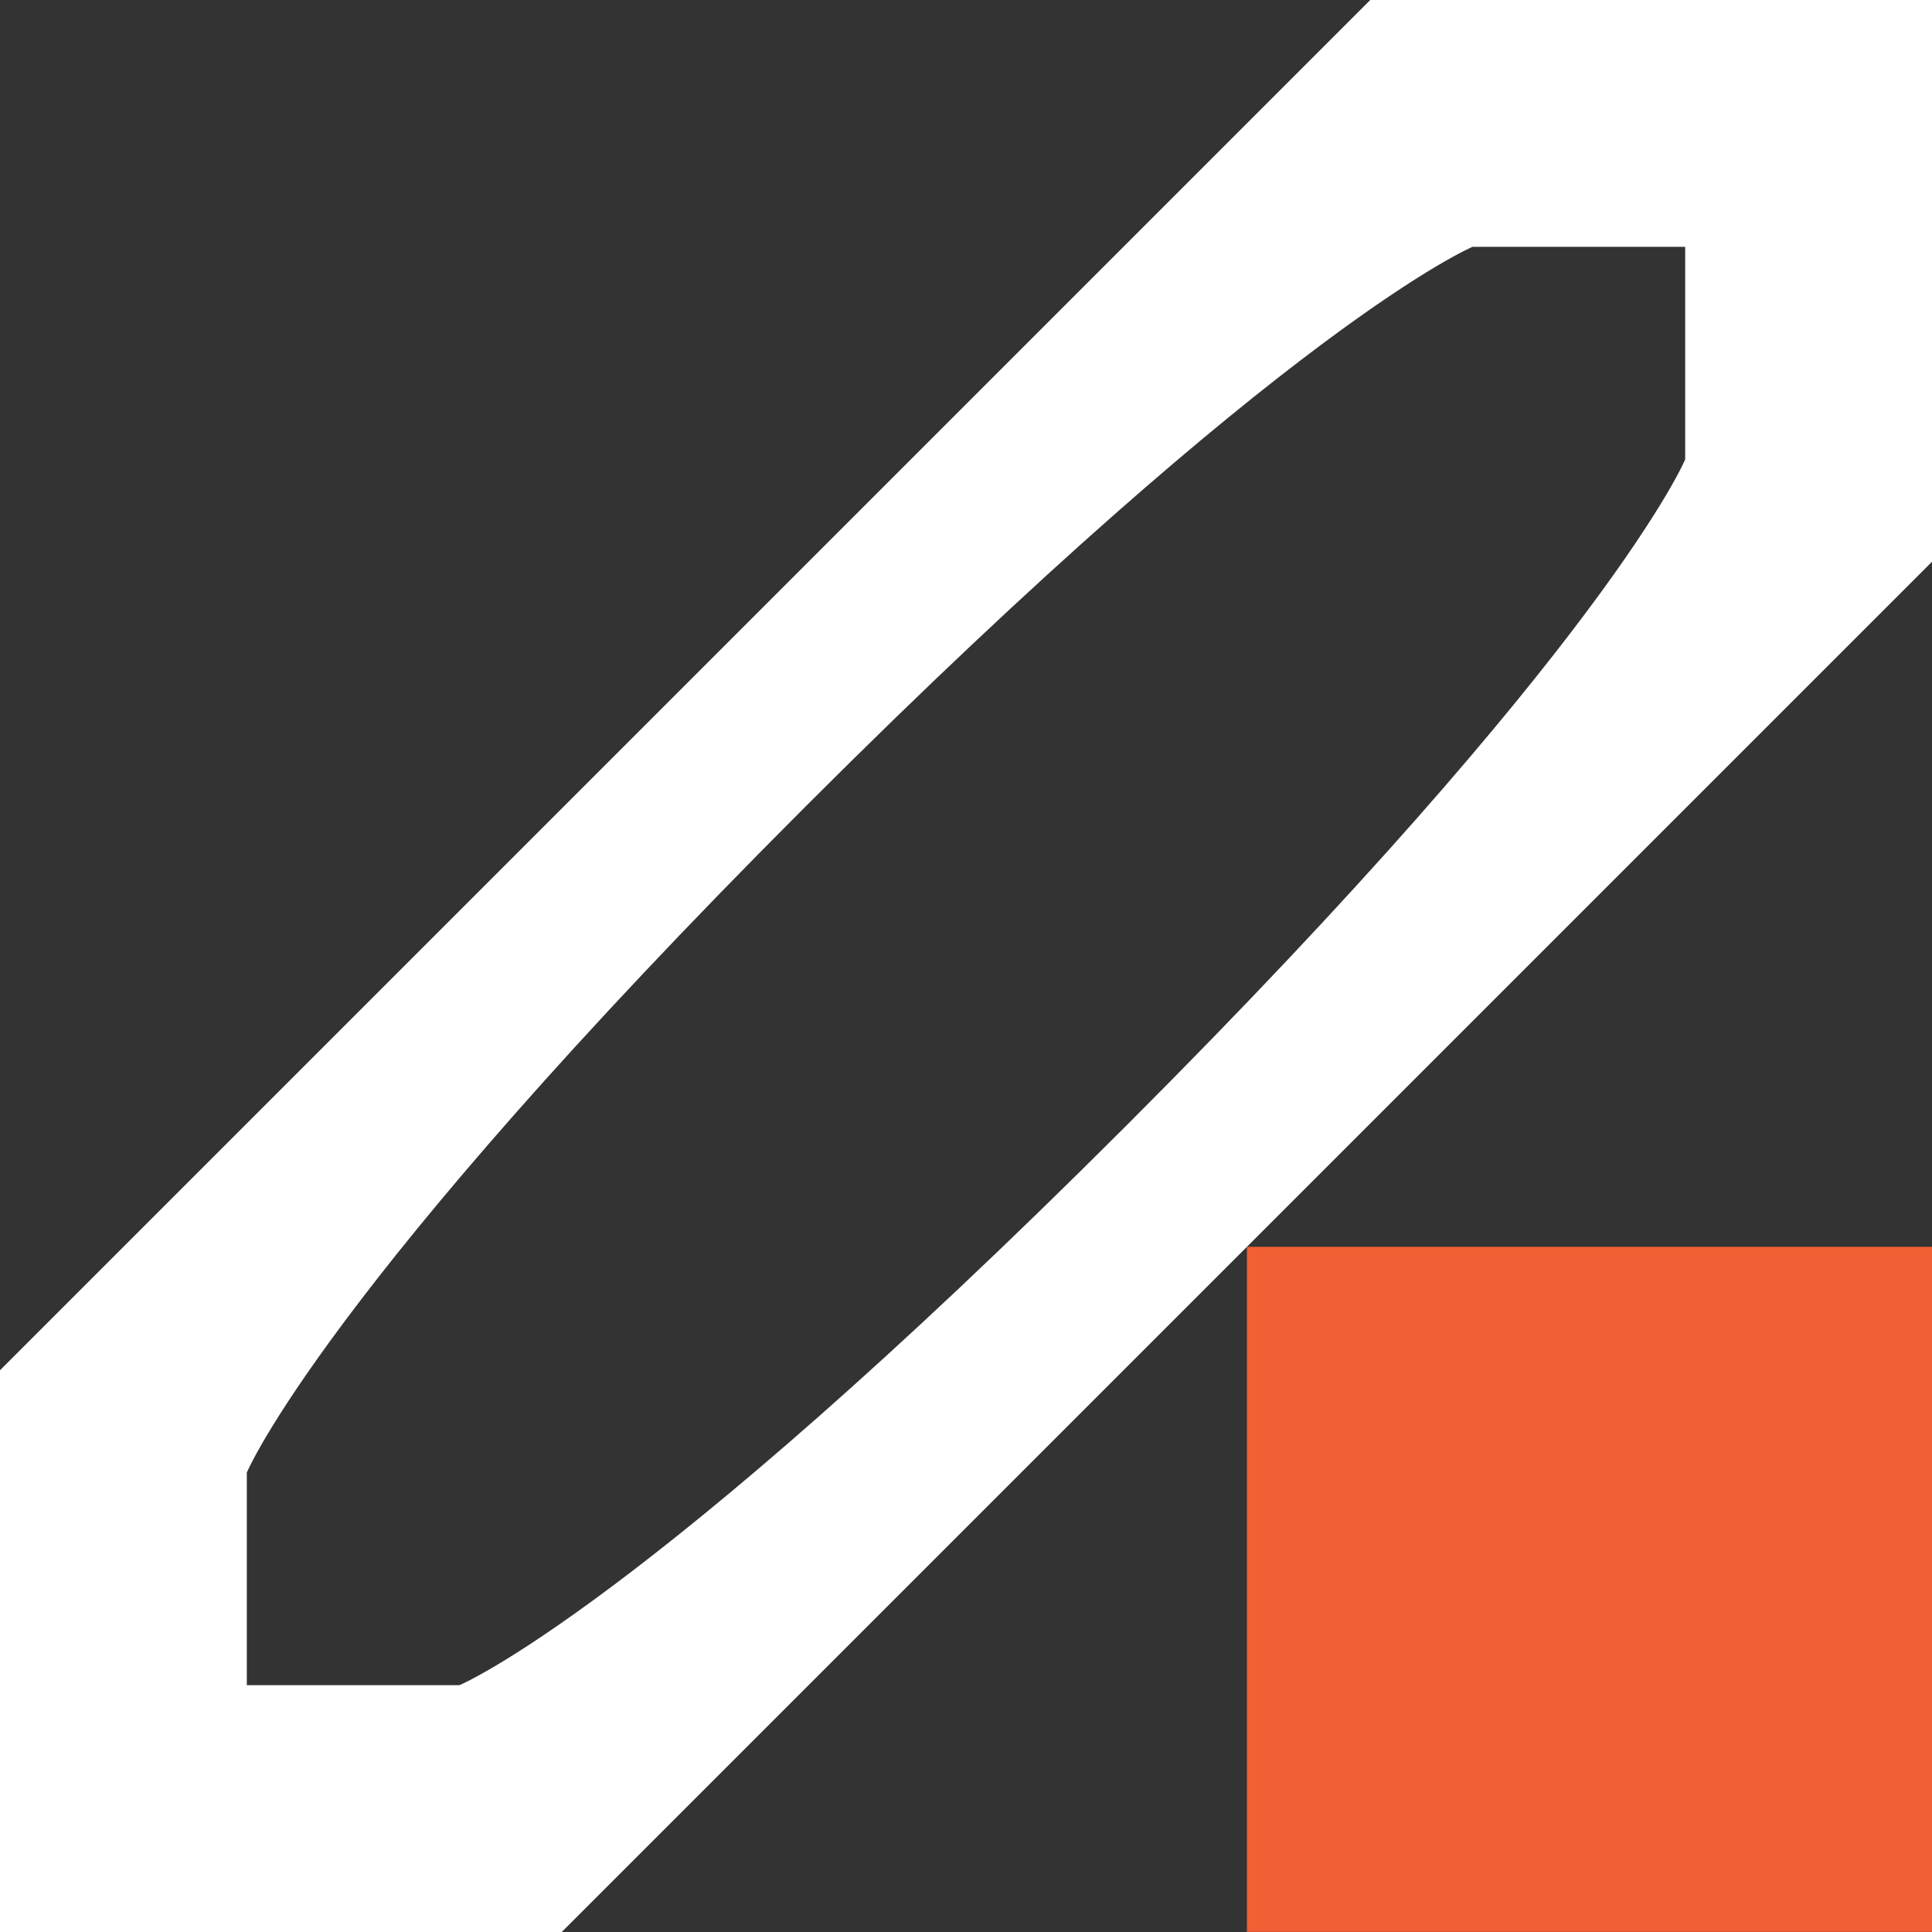
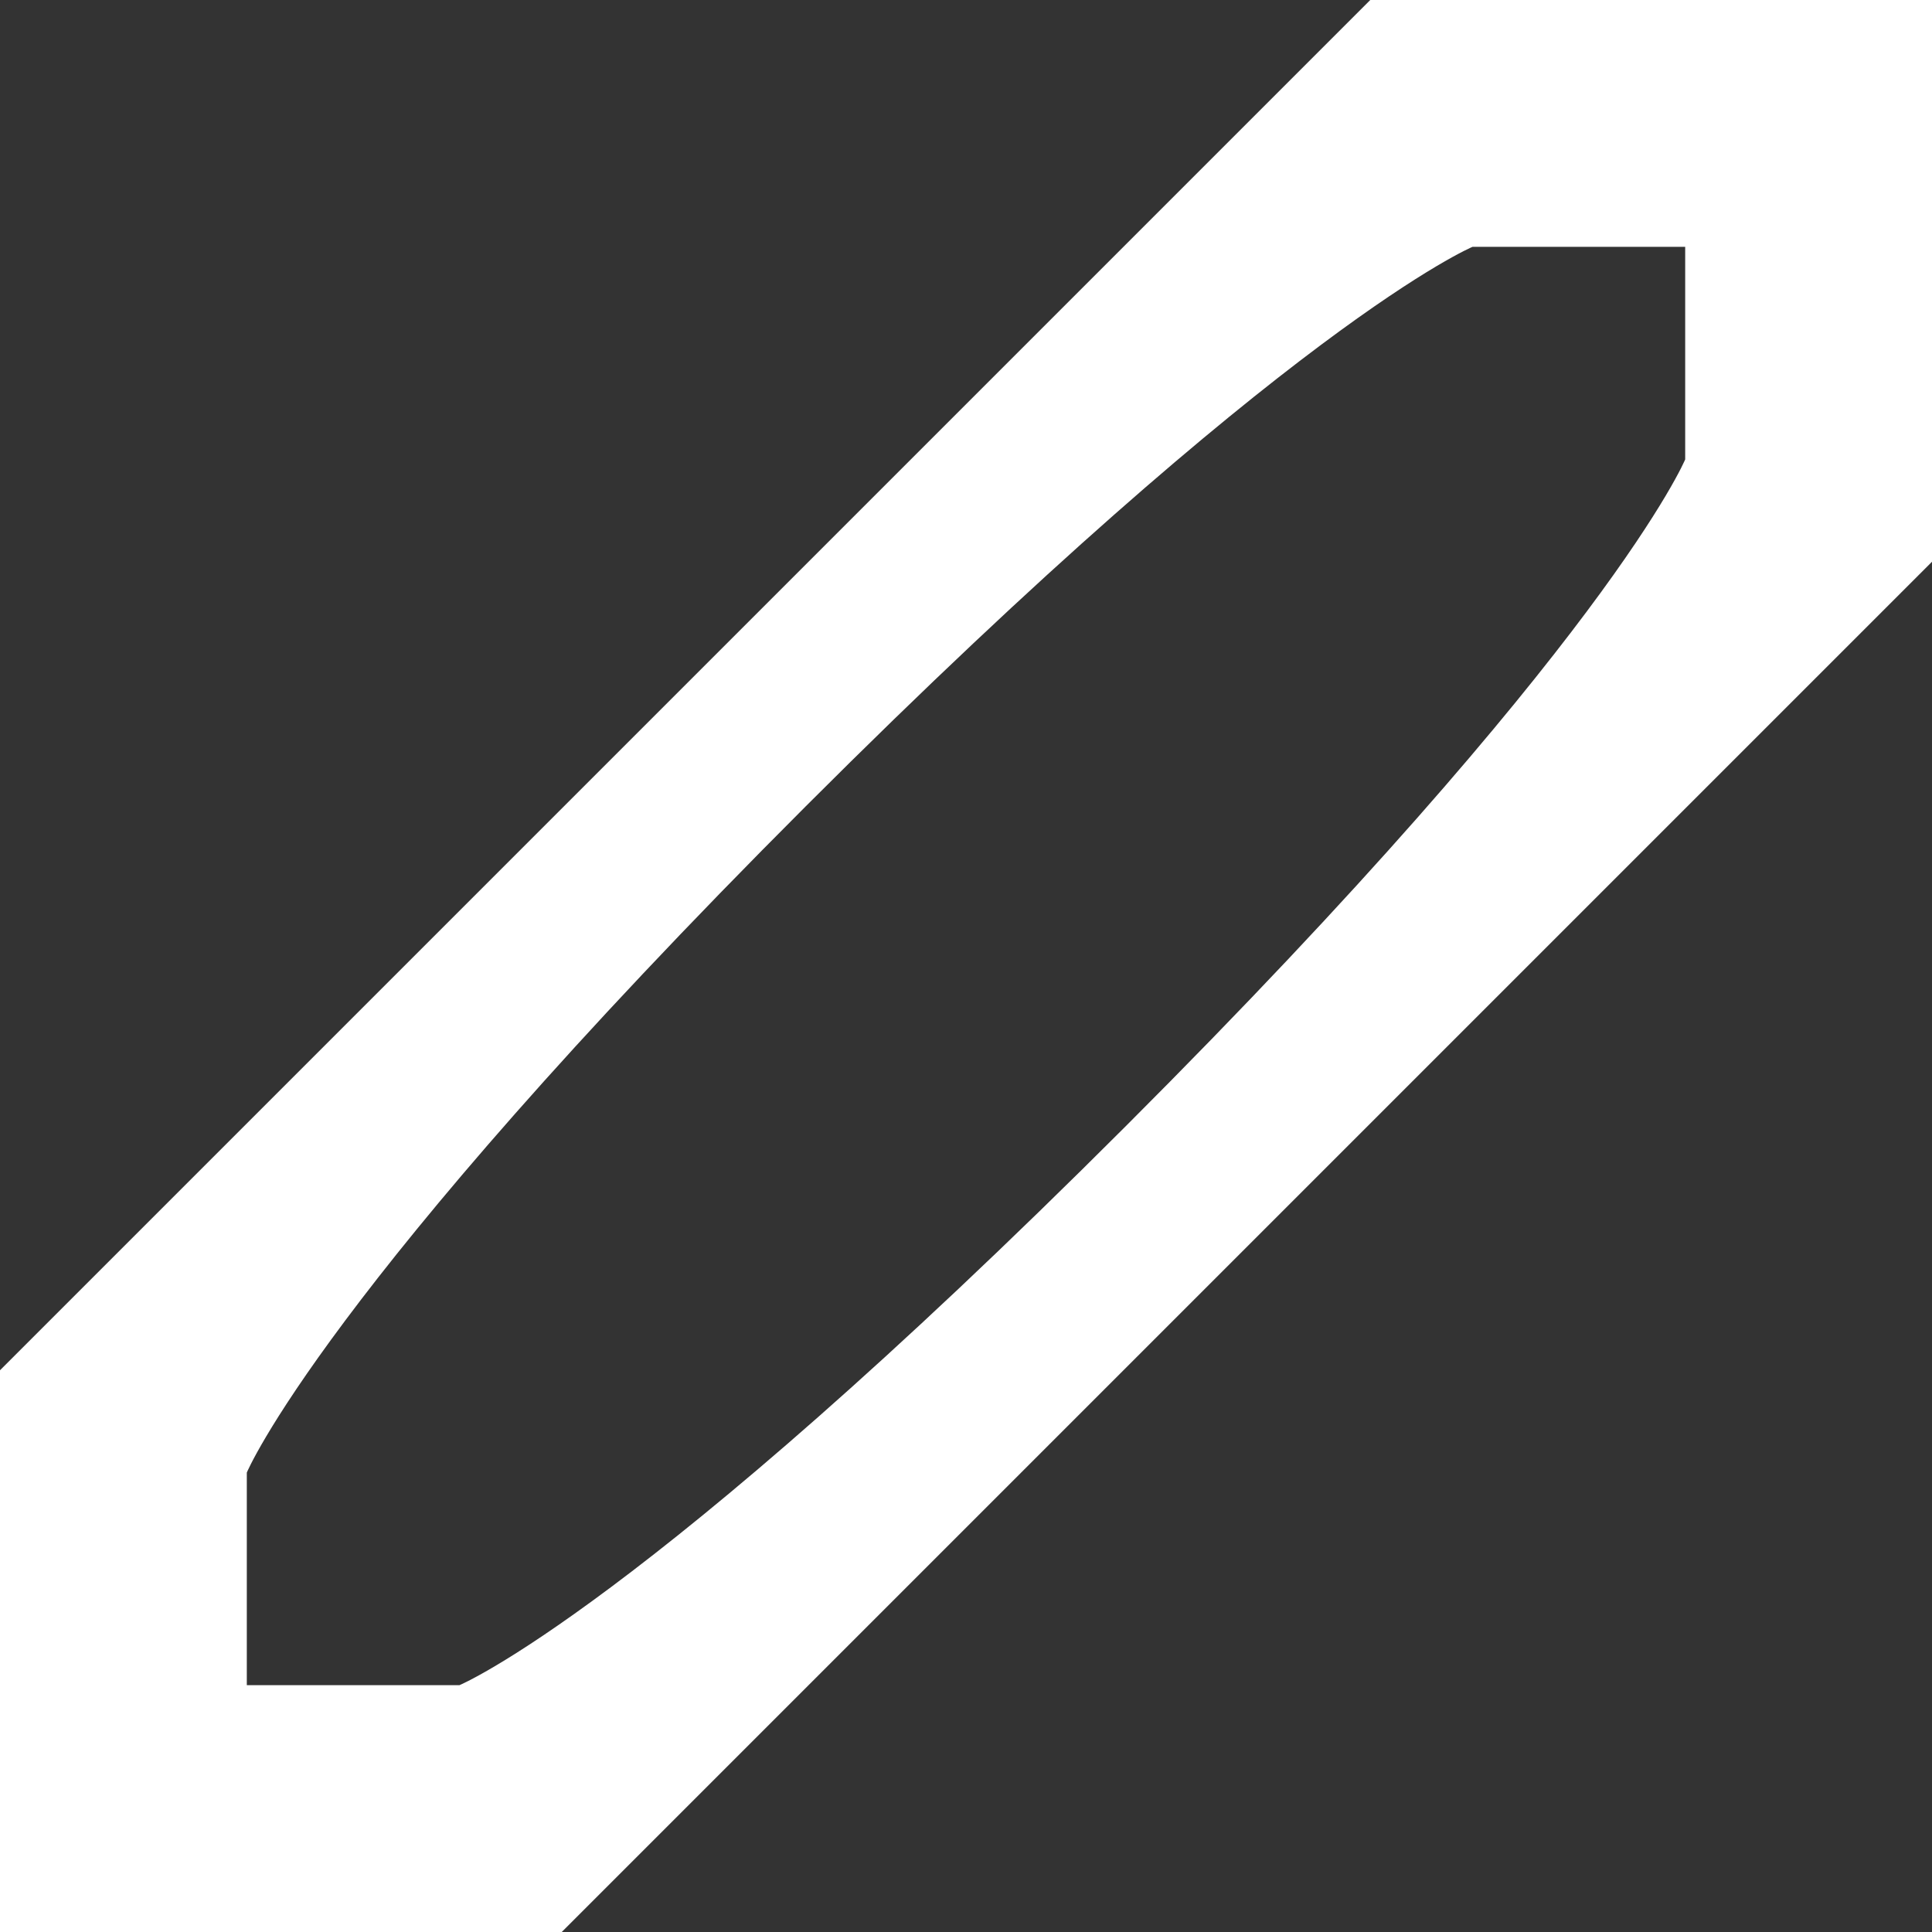
<svg xmlns="http://www.w3.org/2000/svg" version="1.1" id="Layer_1" x="0px" y="0px" viewBox="0 0 2000 2000" style="enable-background:new 0 0 2000 2000;" xml:space="preserve">
  <rect x="0" y="0" width="2000" height="2000" fill="#333333" stroke="none" />
  <style type="text/css">
	.st0{fill:#F15F34;}
	.st1{fill:#FFFFFF;}
</style>
-   <rect x="1290.8" y="1290.7" class="st0" width="709.2" height="709.2" />
  <path class="st1" d="M1418.5,0L0,1418.5V2000h581.5L2000,581.5V0H1418.5z M1744.5,475.6c0,0-78.9,190-578.9,690  c-500,500-690,578.9-690,578.9l-220.1,0l0-220.1c0,0,78.9-190,578.9-690c500-500,690-578.9,690-578.9h220.1V475.6z" />
</svg>